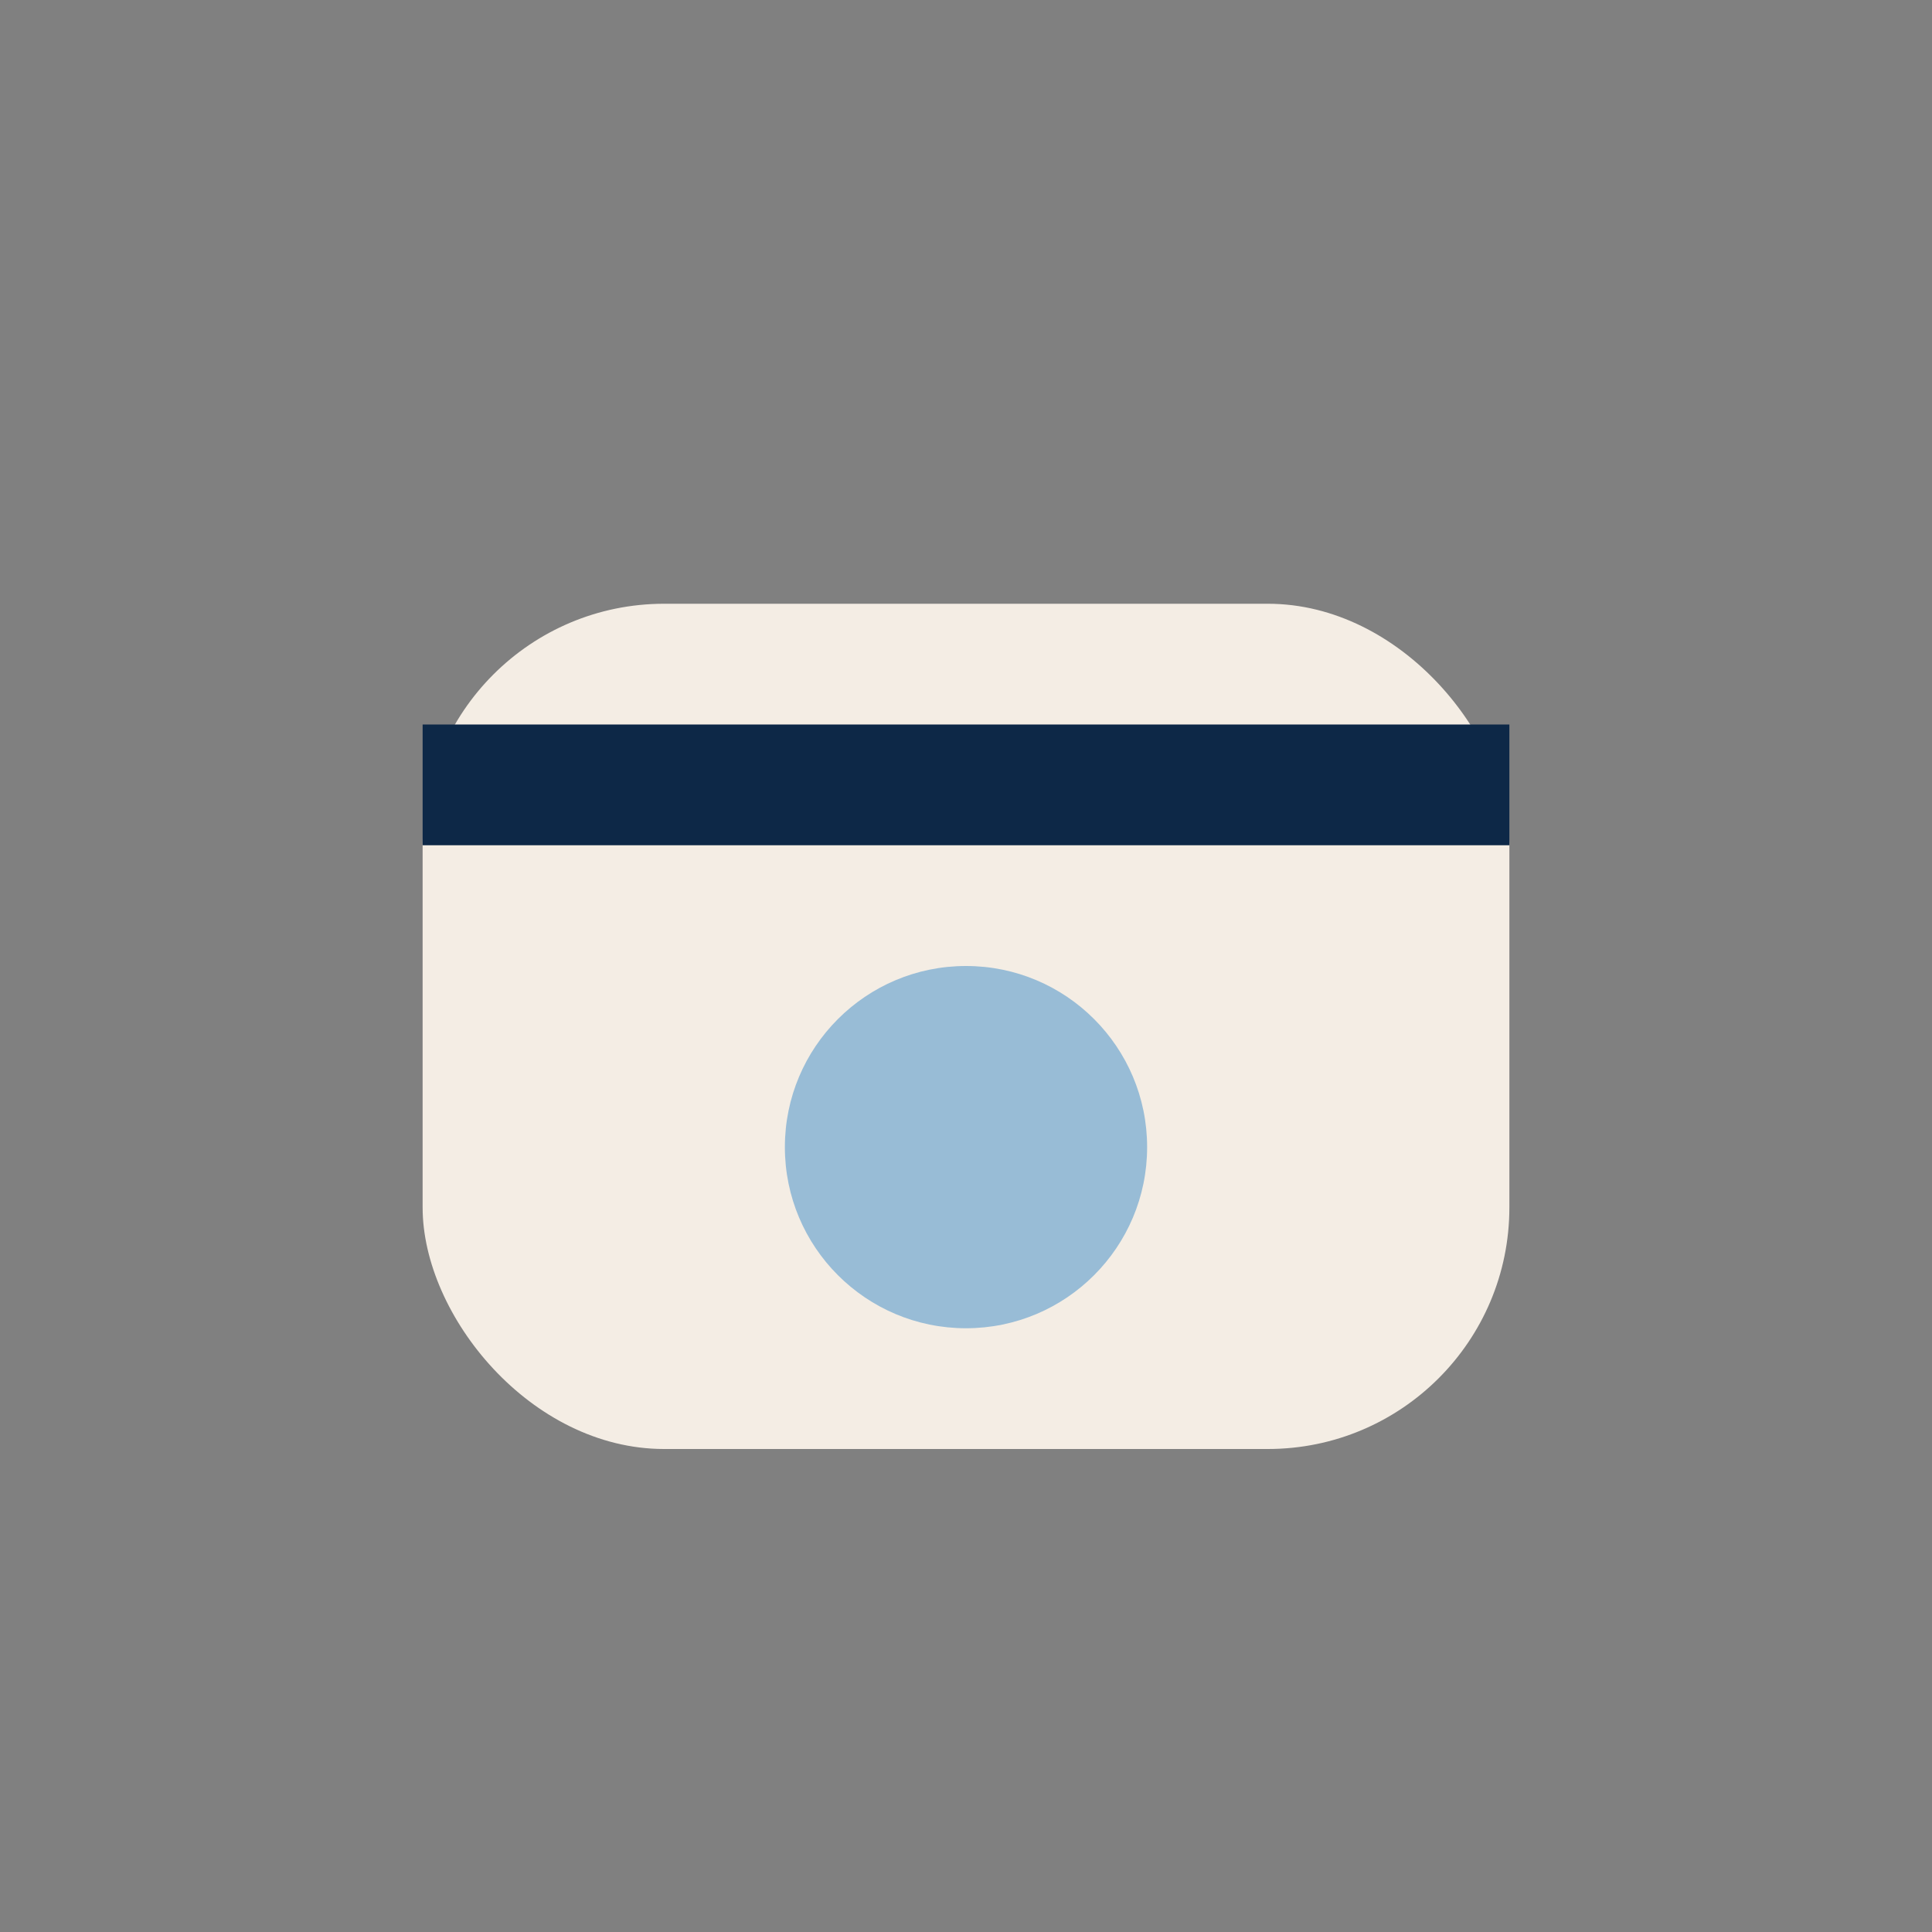
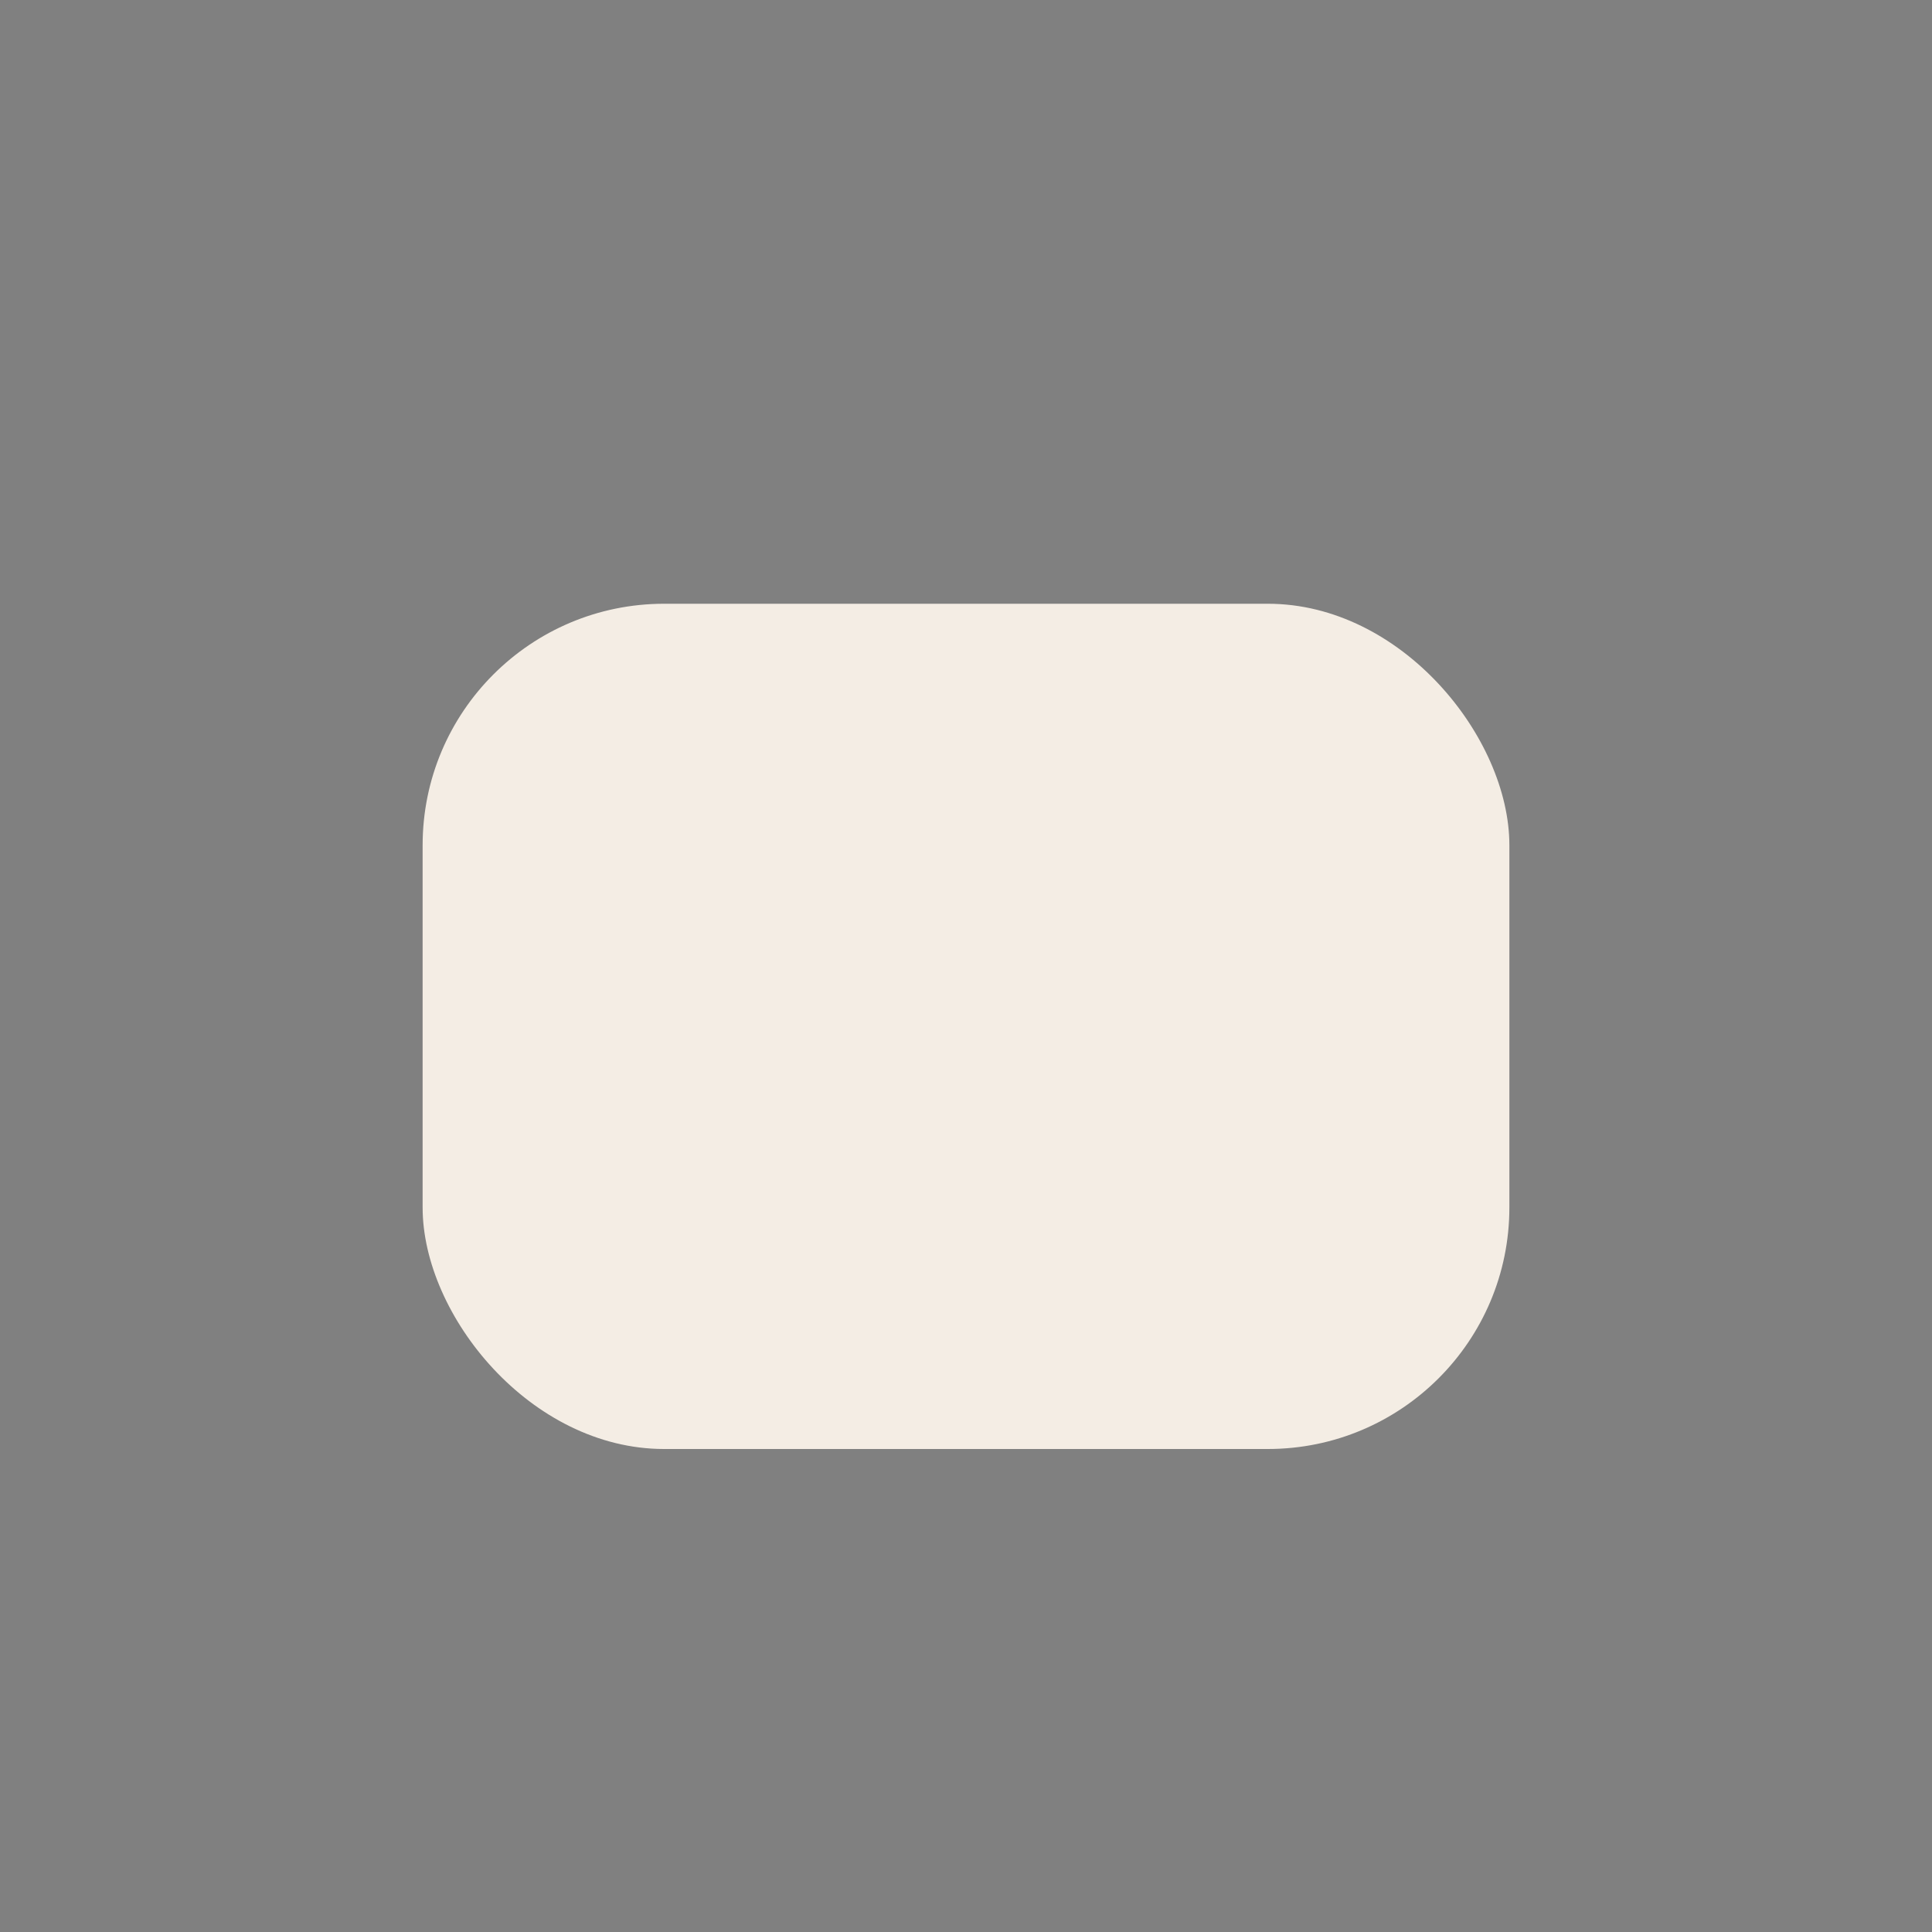
<svg xmlns="http://www.w3.org/2000/svg" width="32" height="32" viewBox="0 0 32 32">
  <rect x="0" y="0" width="32" height="32" fill="#808080" stroke="none" />
  <rect x="7" y="10" width="18" height="14" rx="4" fill="#F4EDE4" />
-   <path d="M7 13h18" stroke="#0D2847" stroke-width="2" />
-   <circle cx="16" cy="19" r="3" fill="#98BCD6" />
</svg>